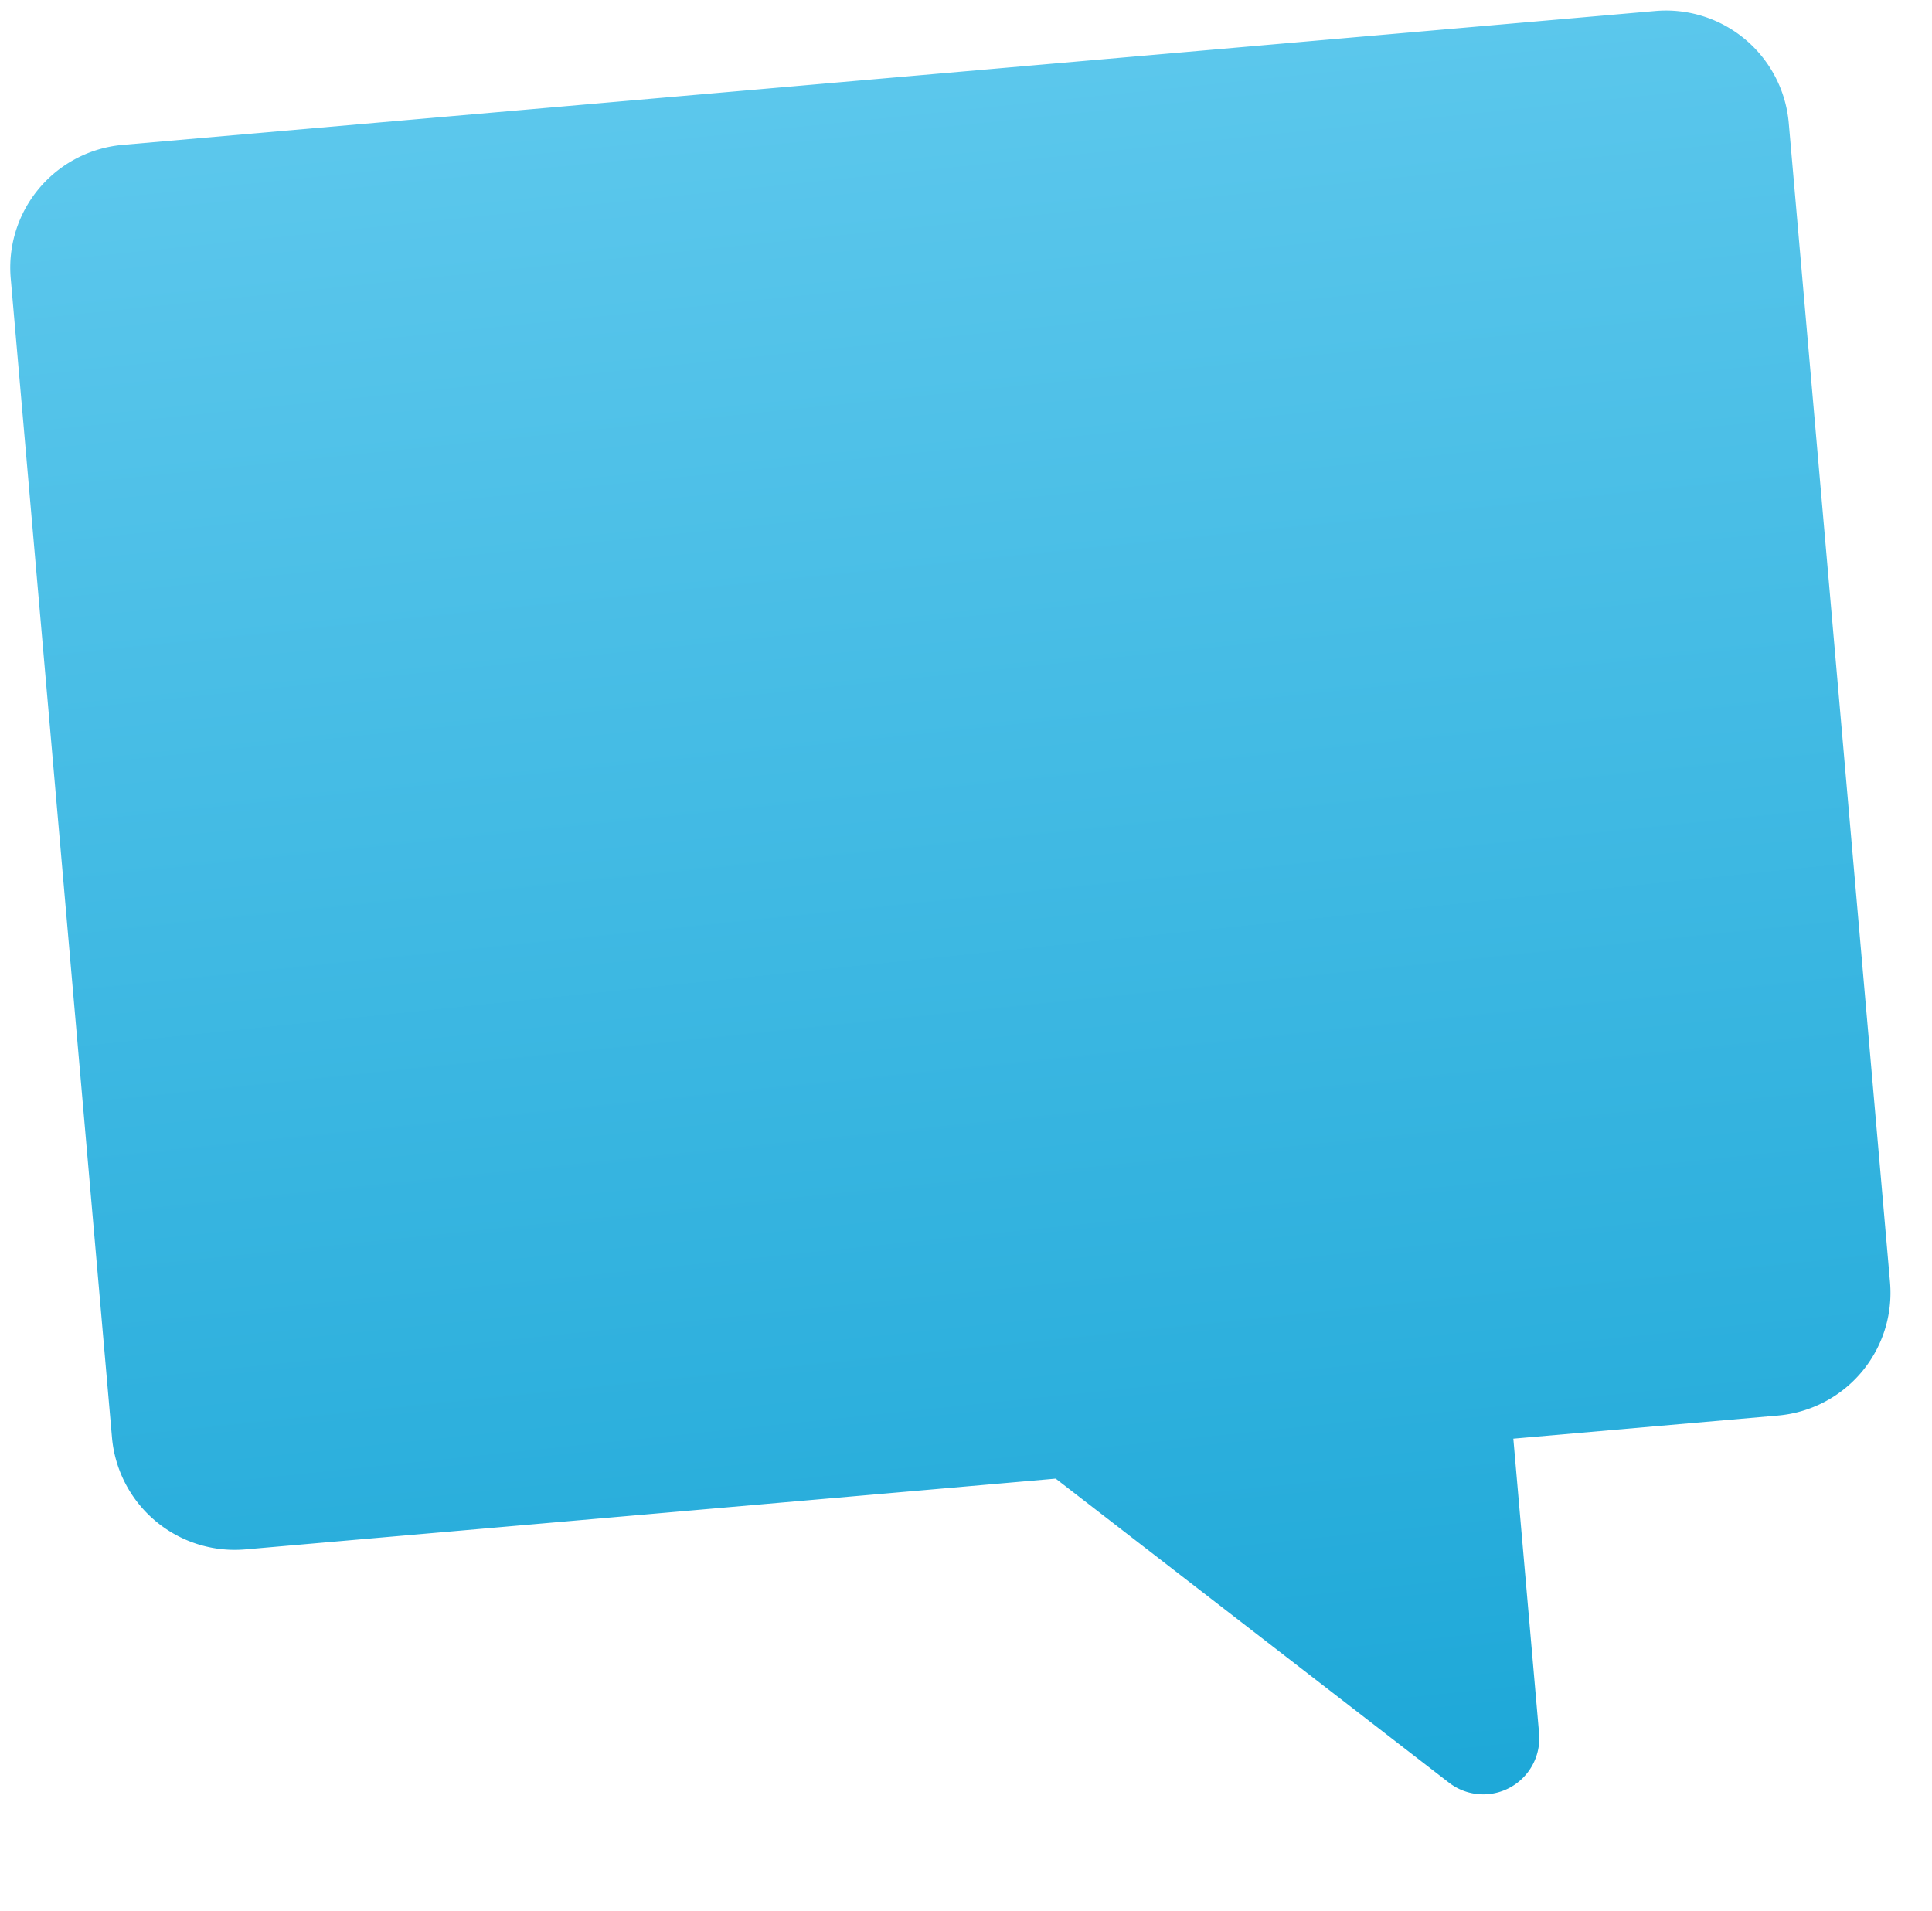
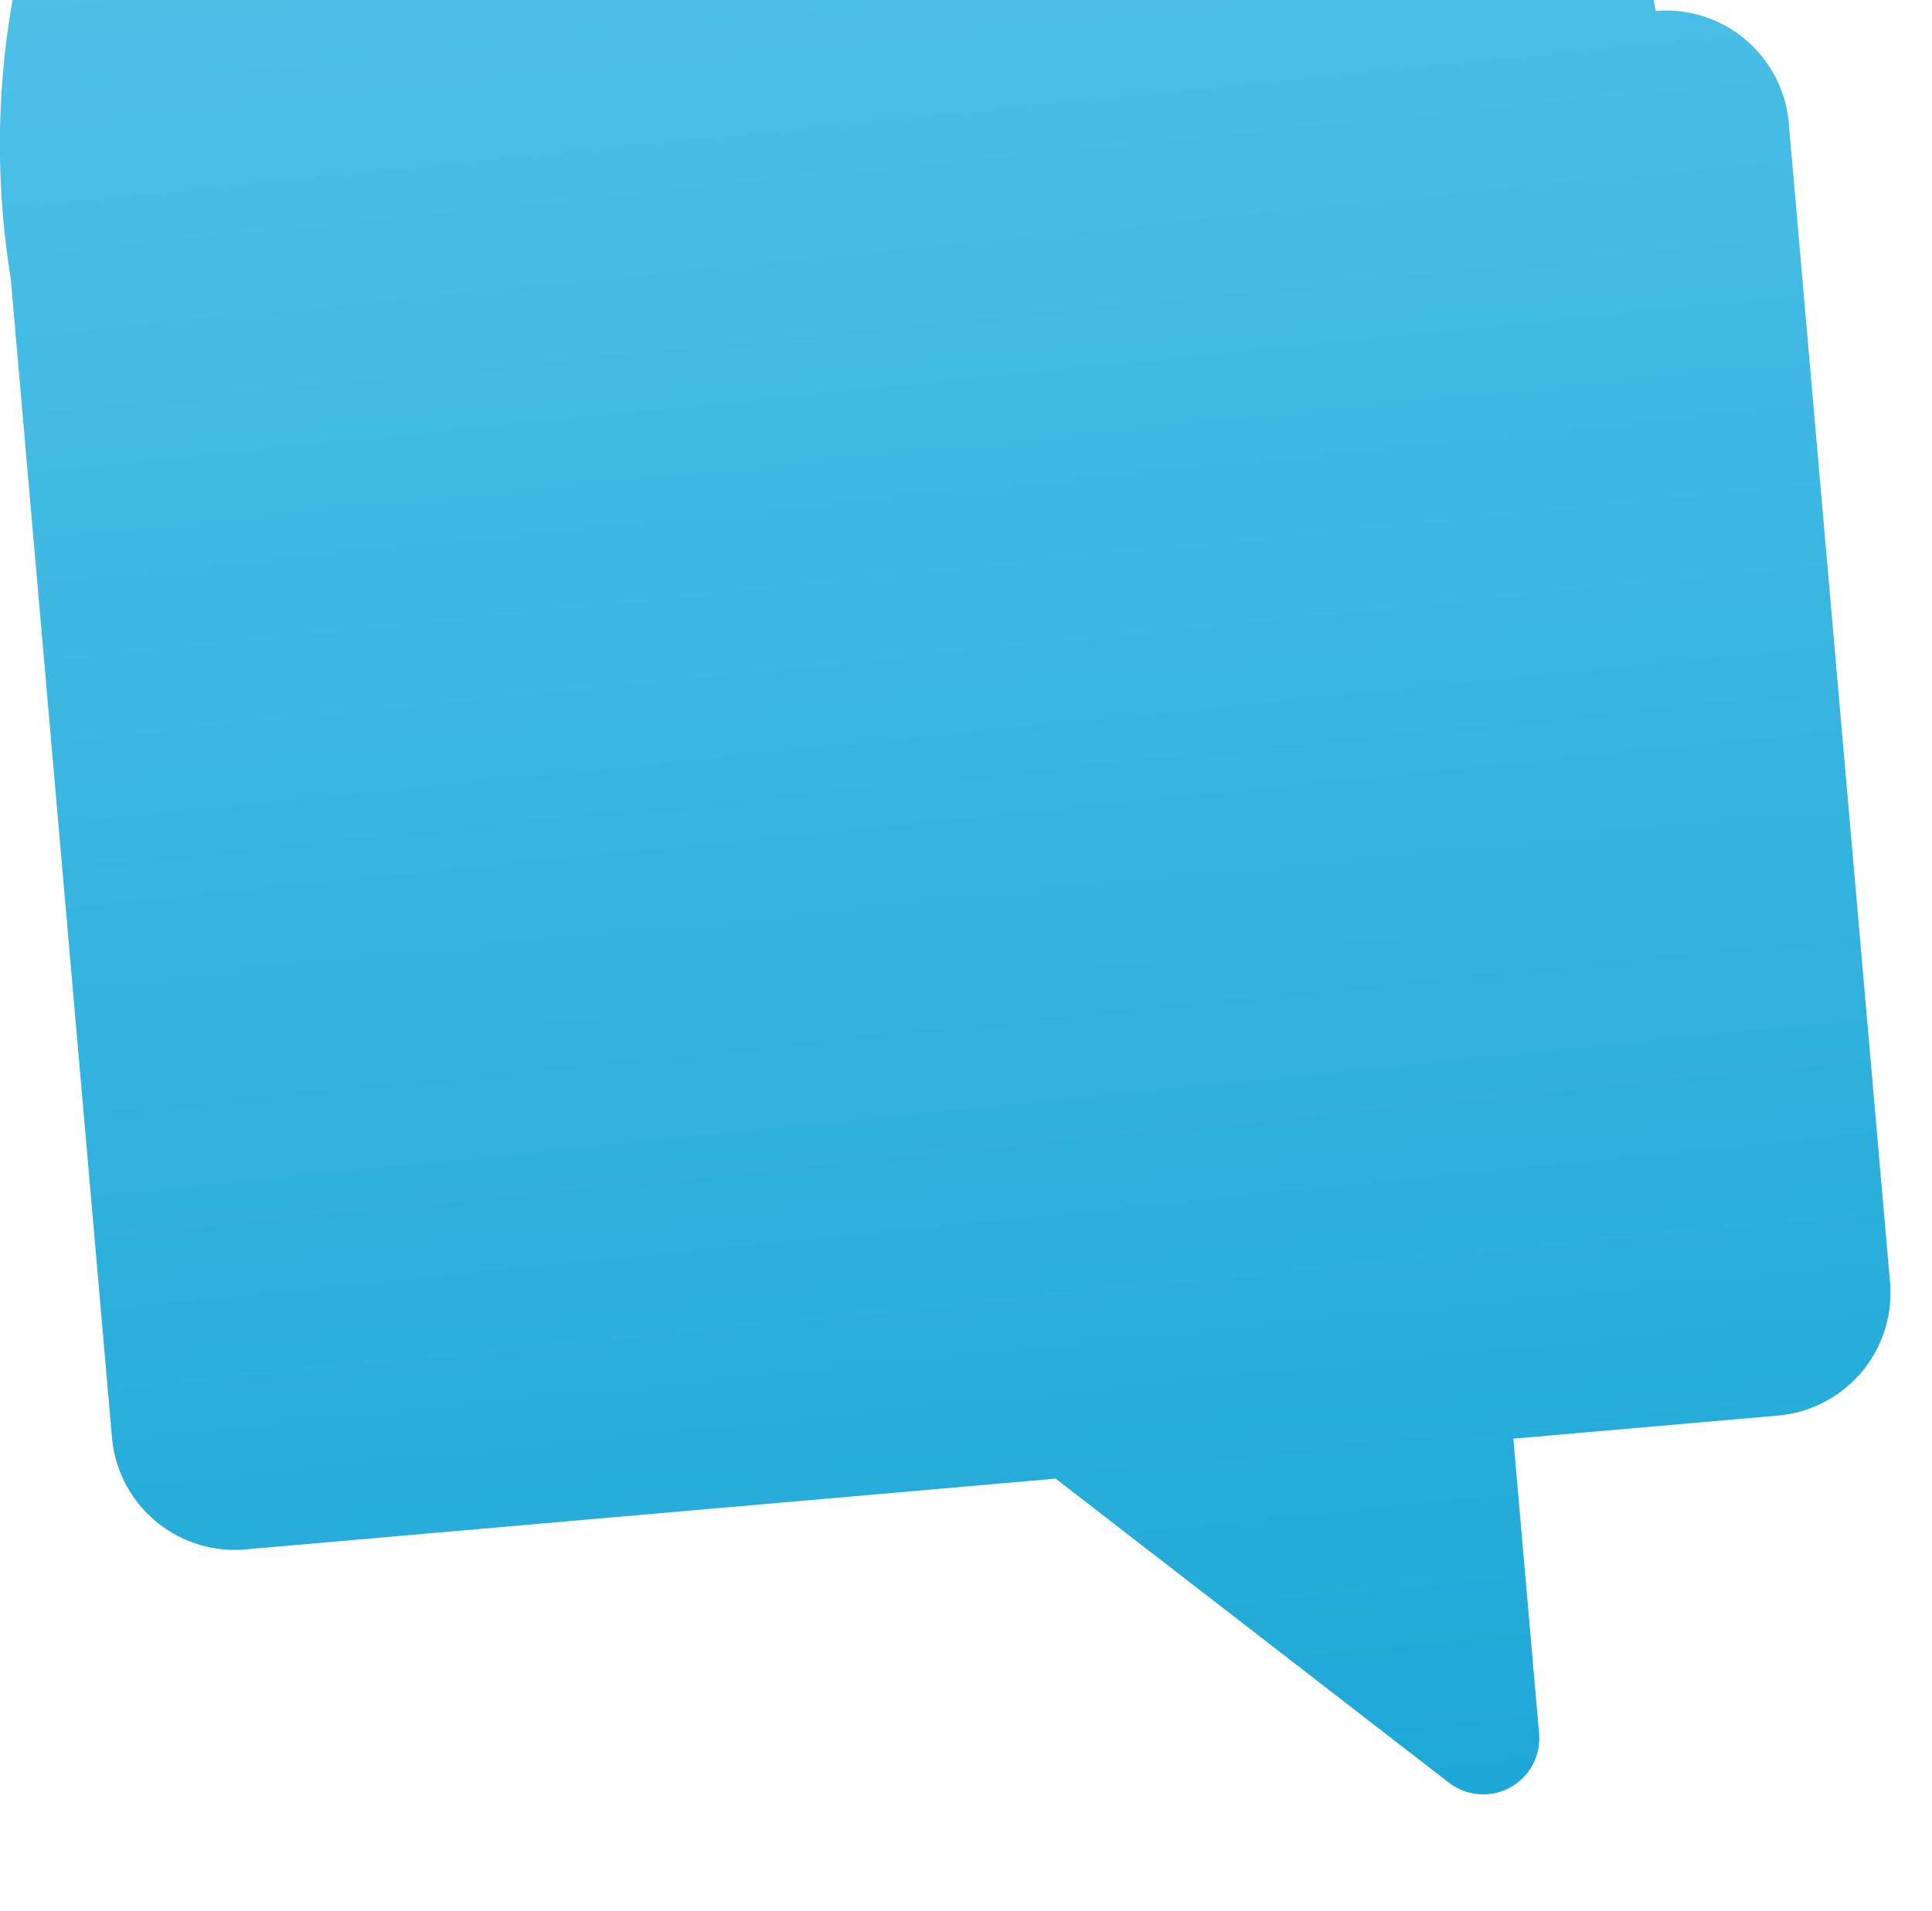
<svg xmlns="http://www.w3.org/2000/svg" width="489.216" height="483.983" viewBox="0 0 489.216 483.983">
  <defs>
    <style>.a{fill:url(#a);}</style>
    <linearGradient id="a" x1="0.5" x2="0.5" y2="1" gradientUnits="objectBoundingBox">
      <stop offset="0" stop-color="#5bc7ec" />
      <stop offset="1" stop-color="#1ea8d8" />
    </linearGradient>
  </defs>
  <g transform="matrix(0.996, -0.087, 0.087, 0.996, 0.004, 39.449)">
-     <path class="a" d="M420.915-.051H31.124A31.208,31.208,0,0,0,0,31.073V325.936A31.208,31.208,0,0,0,31.124,357.06H237.2l92.522,85.382a14.2,14.2,0,0,0,23.825-10.437V357.06h67.367a31.208,31.208,0,0,0,31.124-31.124V31.073A31.208,31.208,0,0,0,420.915-.051Z" transform="translate(0 0)" />
+     <path class="a" d="M420.915-.051A31.208,31.208,0,0,0,0,31.073V325.936A31.208,31.208,0,0,0,31.124,357.06H237.2l92.522,85.382a14.2,14.2,0,0,0,23.825-10.437V357.06h67.367a31.208,31.208,0,0,0,31.124-31.124V31.073A31.208,31.208,0,0,0,420.915-.051Z" transform="translate(0 0)" />
  </g>
</svg>